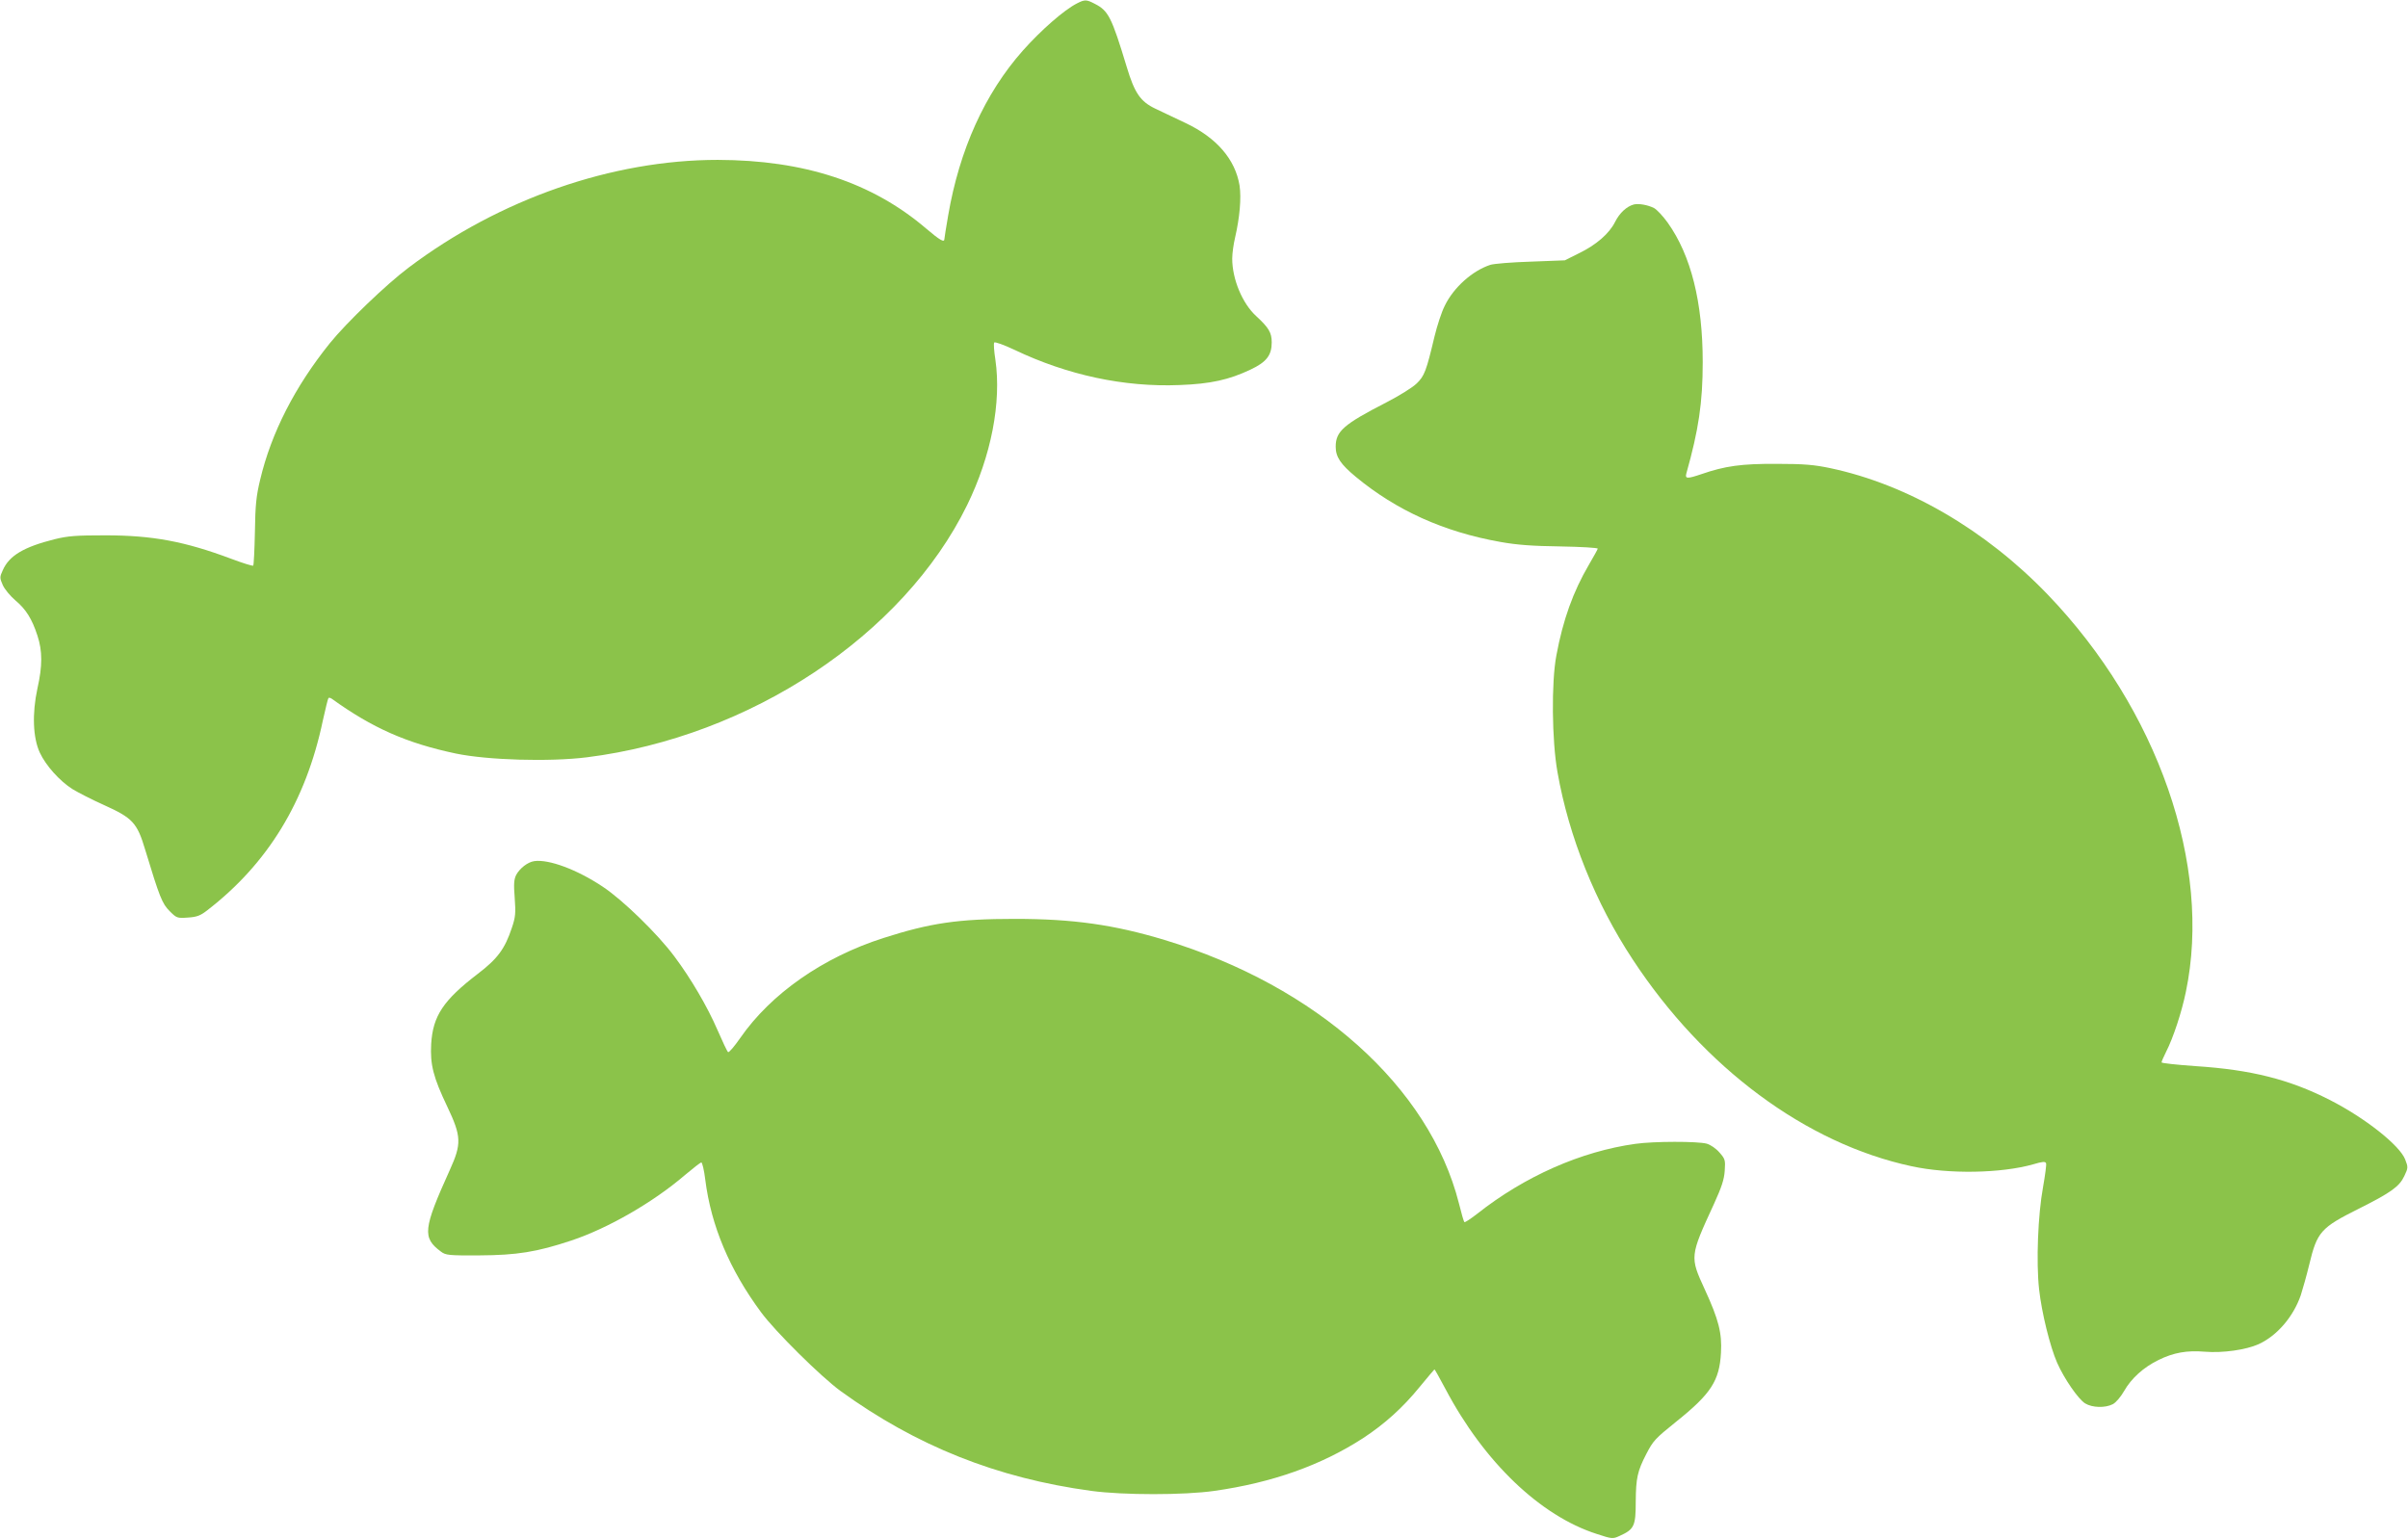
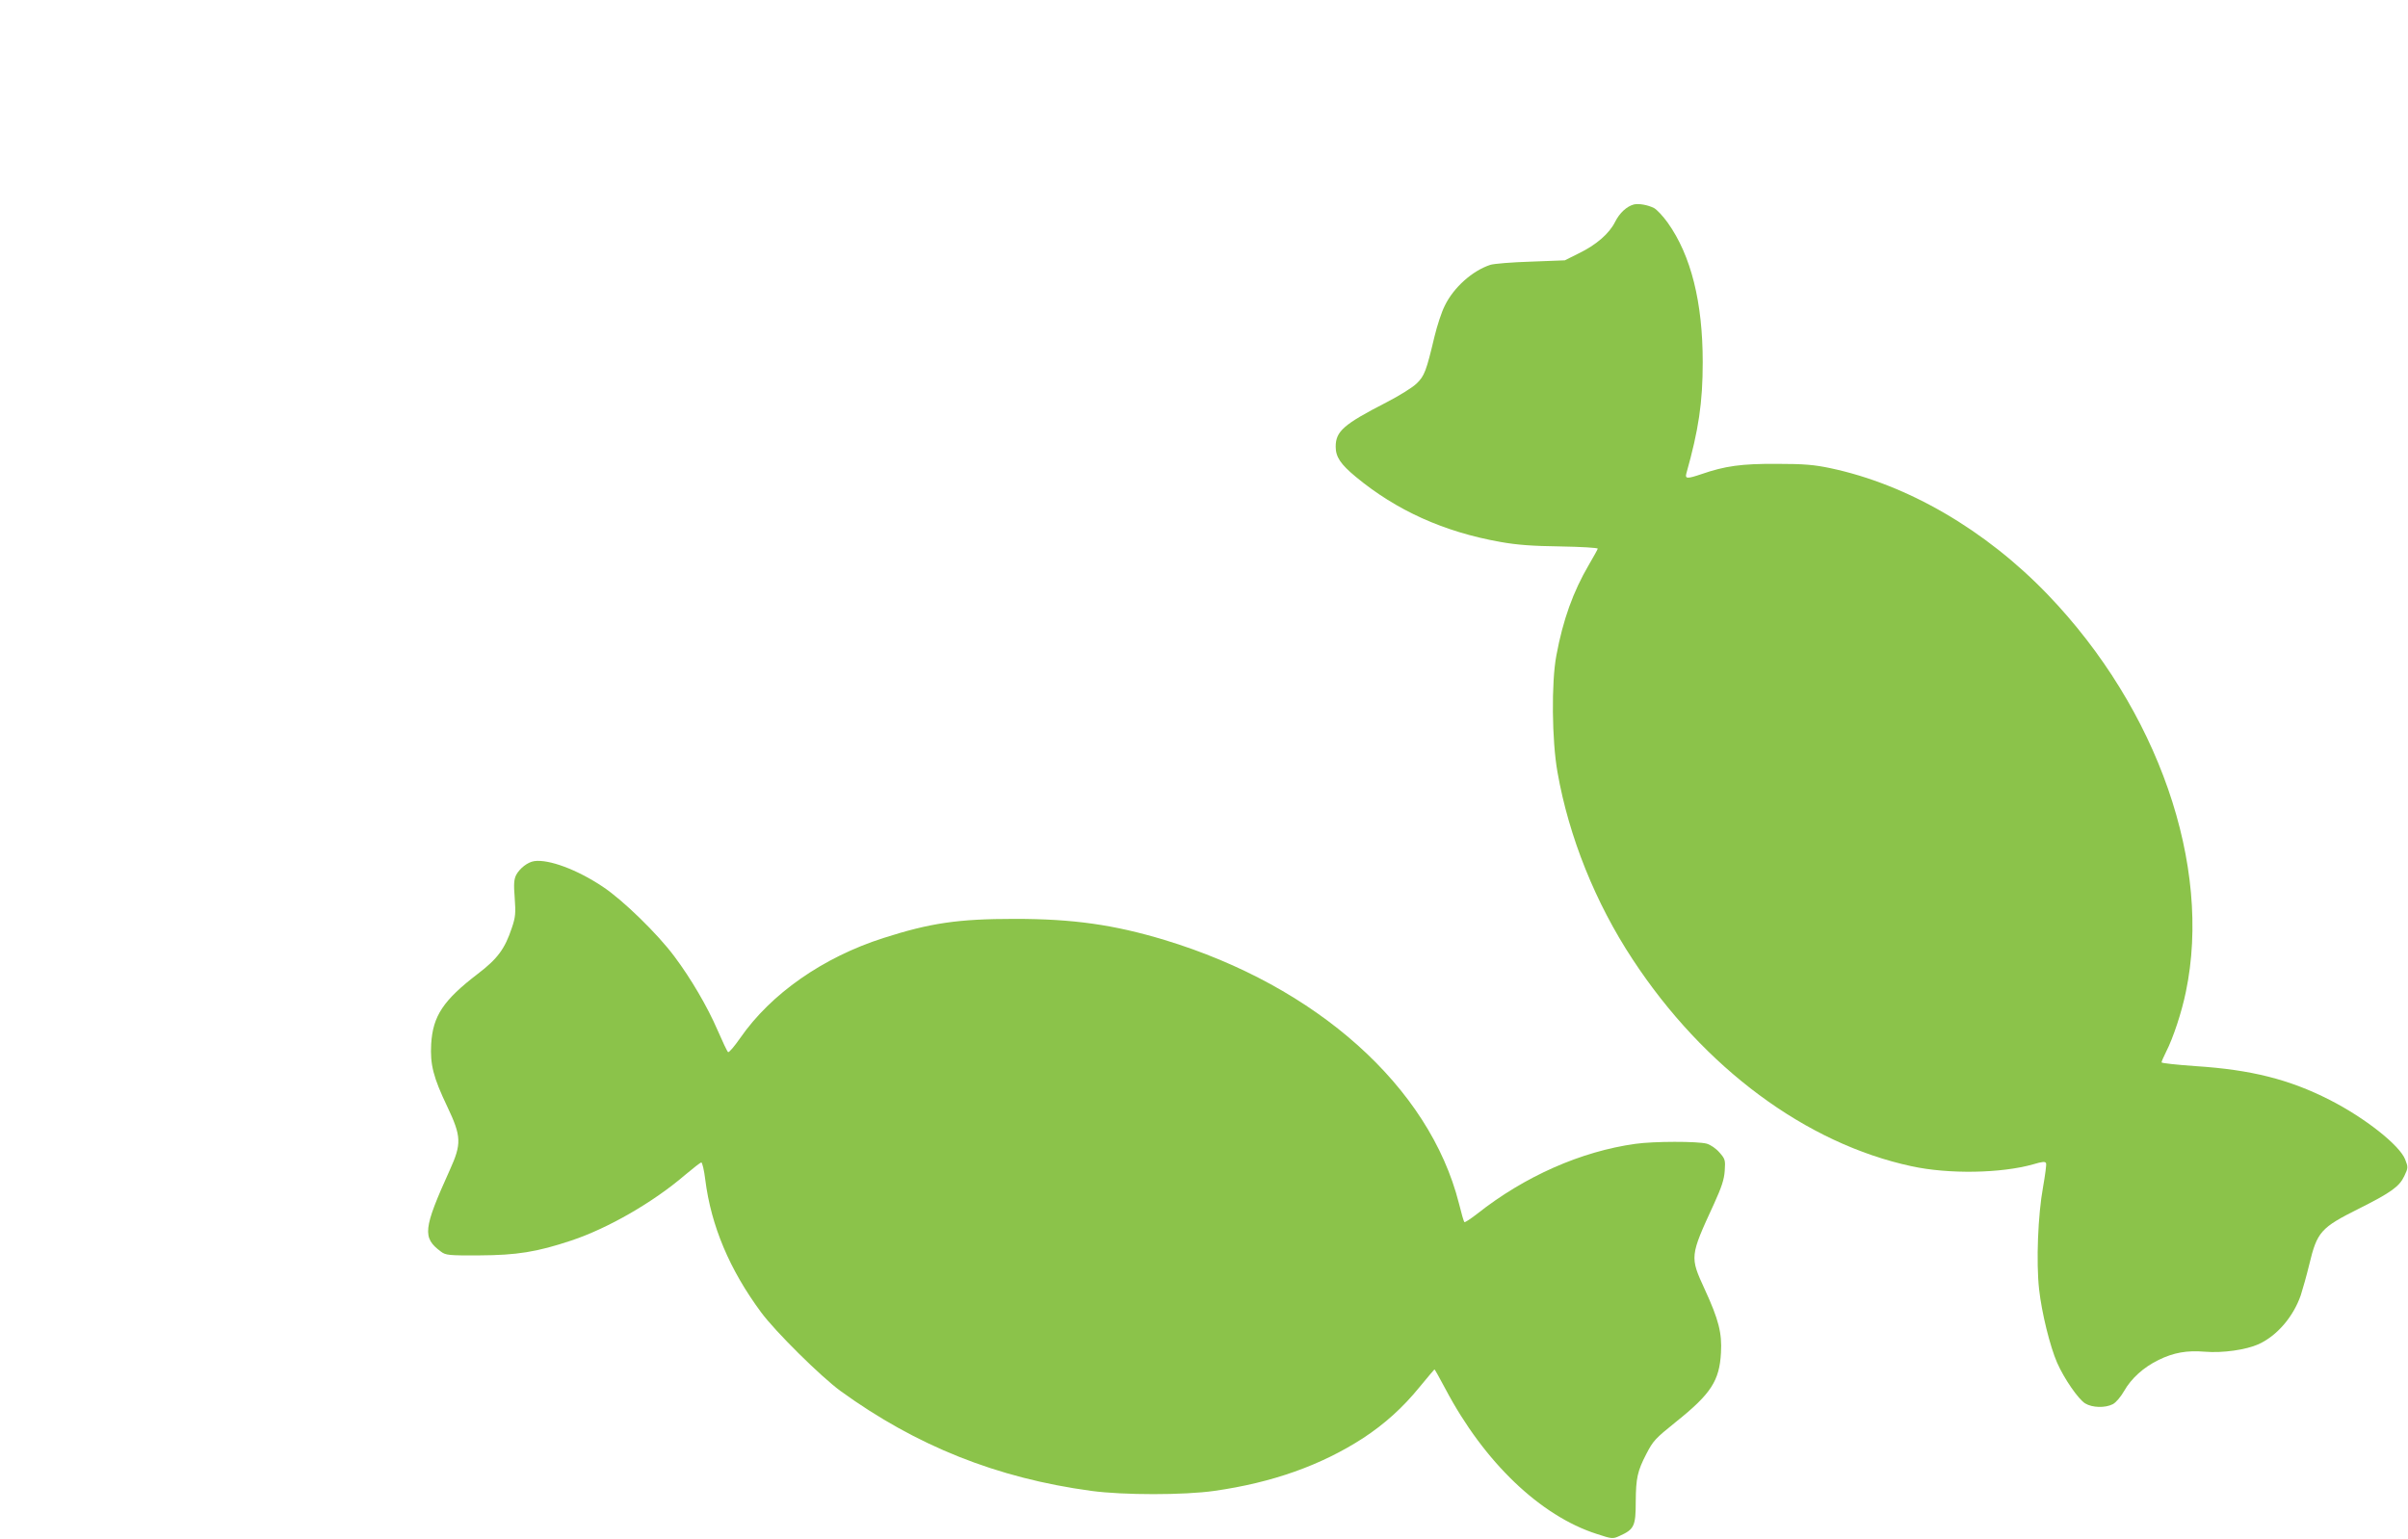
<svg xmlns="http://www.w3.org/2000/svg" version="1.0" width="1280pt" height="818pt" viewBox="0 0 1280 818" preserveAspectRatio="xMidYMid meet">
  <g transform="translate(0,818) scale(0.1,-0.1)" fill="#8bc34a" stroke="none">
-     <path d="M5725 8162 c-69 -35 -191 -142 -288 -251 -202 -228 -337 -527 -397 -877 -11 -64 -20 -120 -20 -125 0 -20 -24 -6 -97 56 -288 246 -649 364 -1108 365 -561 0 -1159 -208 -1642 -572 -119 -89 -333 -295 -420 -403 -185 -230 -311 -476 -370 -725 -21 -87 -26 -135 -28 -278 -2 -96 -6 -176 -9 -179 -3 -3 -55 13 -116 36 -248 93 -420 125 -670 125 -156 0 -198 -3 -271 -21 -163 -41 -240 -87 -274 -164 -17 -37 -17 -41 0 -80 10 -22 40 -58 67 -81 56 -47 88 -98 117 -187 27 -82 27 -161 0 -281 -29 -134 -24 -263 13 -342 32 -68 104 -149 173 -193 28 -17 103 -56 168 -85 151 -68 176 -94 218 -235 78 -257 91 -289 131 -329 37 -37 40 -38 97 -34 47 3 66 10 102 38 323 249 525 580 615 1009 14 63 27 117 30 120 3 3 11 1 18 -4 215 -155 398 -236 659 -291 168 -35 497 -45 697 -20 868 109 1682 649 2021 1341 128 262 183 546 150 773 -7 45 -10 86 -6 91 3 5 51 -12 108 -39 281 -134 582 -199 877 -187 165 6 263 28 377 82 85 40 113 76 113 145 0 52 -16 78 -82 139 -74 67 -128 197 -128 306 0 28 7 77 15 111 25 108 34 212 24 278 -23 139 -122 254 -287 332 -53 25 -126 60 -160 76 -80 38 -111 83 -153 223 -80 264 -97 298 -170 335 -44 23 -53 23 -94 2z" />
    <path d="M8685 7093 c-38 -10 -76 -45 -100 -93 -31 -62 -100 -122 -193 -167 l-74 -37 -182 -7 c-99 -3 -196 -11 -214 -17 -95 -31 -195 -120 -242 -217 -17 -33 -41 -107 -55 -165 -43 -181 -53 -209 -95 -249 -21 -21 -94 -66 -162 -101 -226 -116 -268 -153 -268 -235 0 -54 26 -93 107 -160 216 -179 469 -293 768 -346 89 -16 171 -22 320 -24 111 -2 199 -7 198 -12 -1 -5 -23 -44 -48 -87 -82 -140 -137 -291 -172 -481 -27 -142 -24 -453 6 -620 60 -343 202 -696 400 -996 378 -576 922 -979 1482 -1099 197 -43 476 -38 646 10 50 15 65 16 69 6 3 -7 -5 -64 -16 -127 -27 -147 -37 -398 -21 -543 14 -126 58 -304 96 -391 38 -86 113 -194 149 -216 38 -23 106 -25 147 -4 17 9 42 39 60 70 38 67 103 126 183 165 79 39 151 52 245 44 97 -8 220 10 287 40 98 45 184 145 224 260 10 31 31 105 45 163 42 175 61 196 265 298 168 84 214 117 240 172 21 44 21 48 5 89 -29 75 -213 221 -402 317 -214 109 -418 160 -710 179 -101 7 -183 16 -183 20 0 5 11 30 24 56 38 74 83 211 105 318 141 672 -148 1503 -734 2113 -332 345 -745 585 -1155 672 -85 18 -139 23 -285 23 -188 1 -275 -11 -402 -55 -74 -25 -87 -25 -79 4 65 231 87 376 87 592 0 318 -62 567 -186 741 -25 35 -58 70 -73 78 -34 17 -81 25 -107 19z" />
    <path d="M2840 3602 c-35 -5 -77 -38 -96 -73 -12 -24 -14 -49 -8 -123 6 -81 4 -102 -15 -158 -37 -112 -76 -165 -181 -245 -184 -141 -239 -224 -248 -373 -6 -110 11 -177 86 -334 75 -158 76 -197 13 -336 -142 -314 -147 -360 -47 -434 25 -19 41 -21 204 -20 199 1 306 18 489 79 195 65 435 203 605 349 43 36 81 66 86 66 5 0 15 -42 21 -92 31 -245 129 -478 297 -705 76 -103 318 -342 422 -418 403 -292 831 -463 1333 -531 170 -23 493 -23 654 0 309 44 567 136 790 280 116 76 212 163 300 271 43 52 79 95 80 95 2 0 28 -47 59 -105 205 -388 504 -674 804 -770 82 -27 85 -27 122 -10 77 35 85 52 85 183 1 124 9 161 56 252 37 71 46 81 159 172 185 148 230 218 238 366 6 105 -12 176 -86 337 -80 174 -80 175 49 455 40 88 54 129 57 176 4 57 2 63 -28 97 -18 21 -47 41 -68 47 -49 13 -280 13 -379 -1 -288 -40 -588 -172 -841 -372 -35 -27 -65 -47 -68 -44 -3 2 -16 47 -29 100 -157 619 -756 1155 -1565 1400 -268 81 -486 112 -795 112 -304 0 -450 -22 -700 -102 -321 -103 -597 -296 -760 -531 -32 -46 -61 -80 -65 -75 -5 4 -30 57 -56 117 -54 125 -142 275 -229 391 -89 120 -275 301 -381 371 -136 91 -287 147 -364 136z" />
  </g>
</svg>